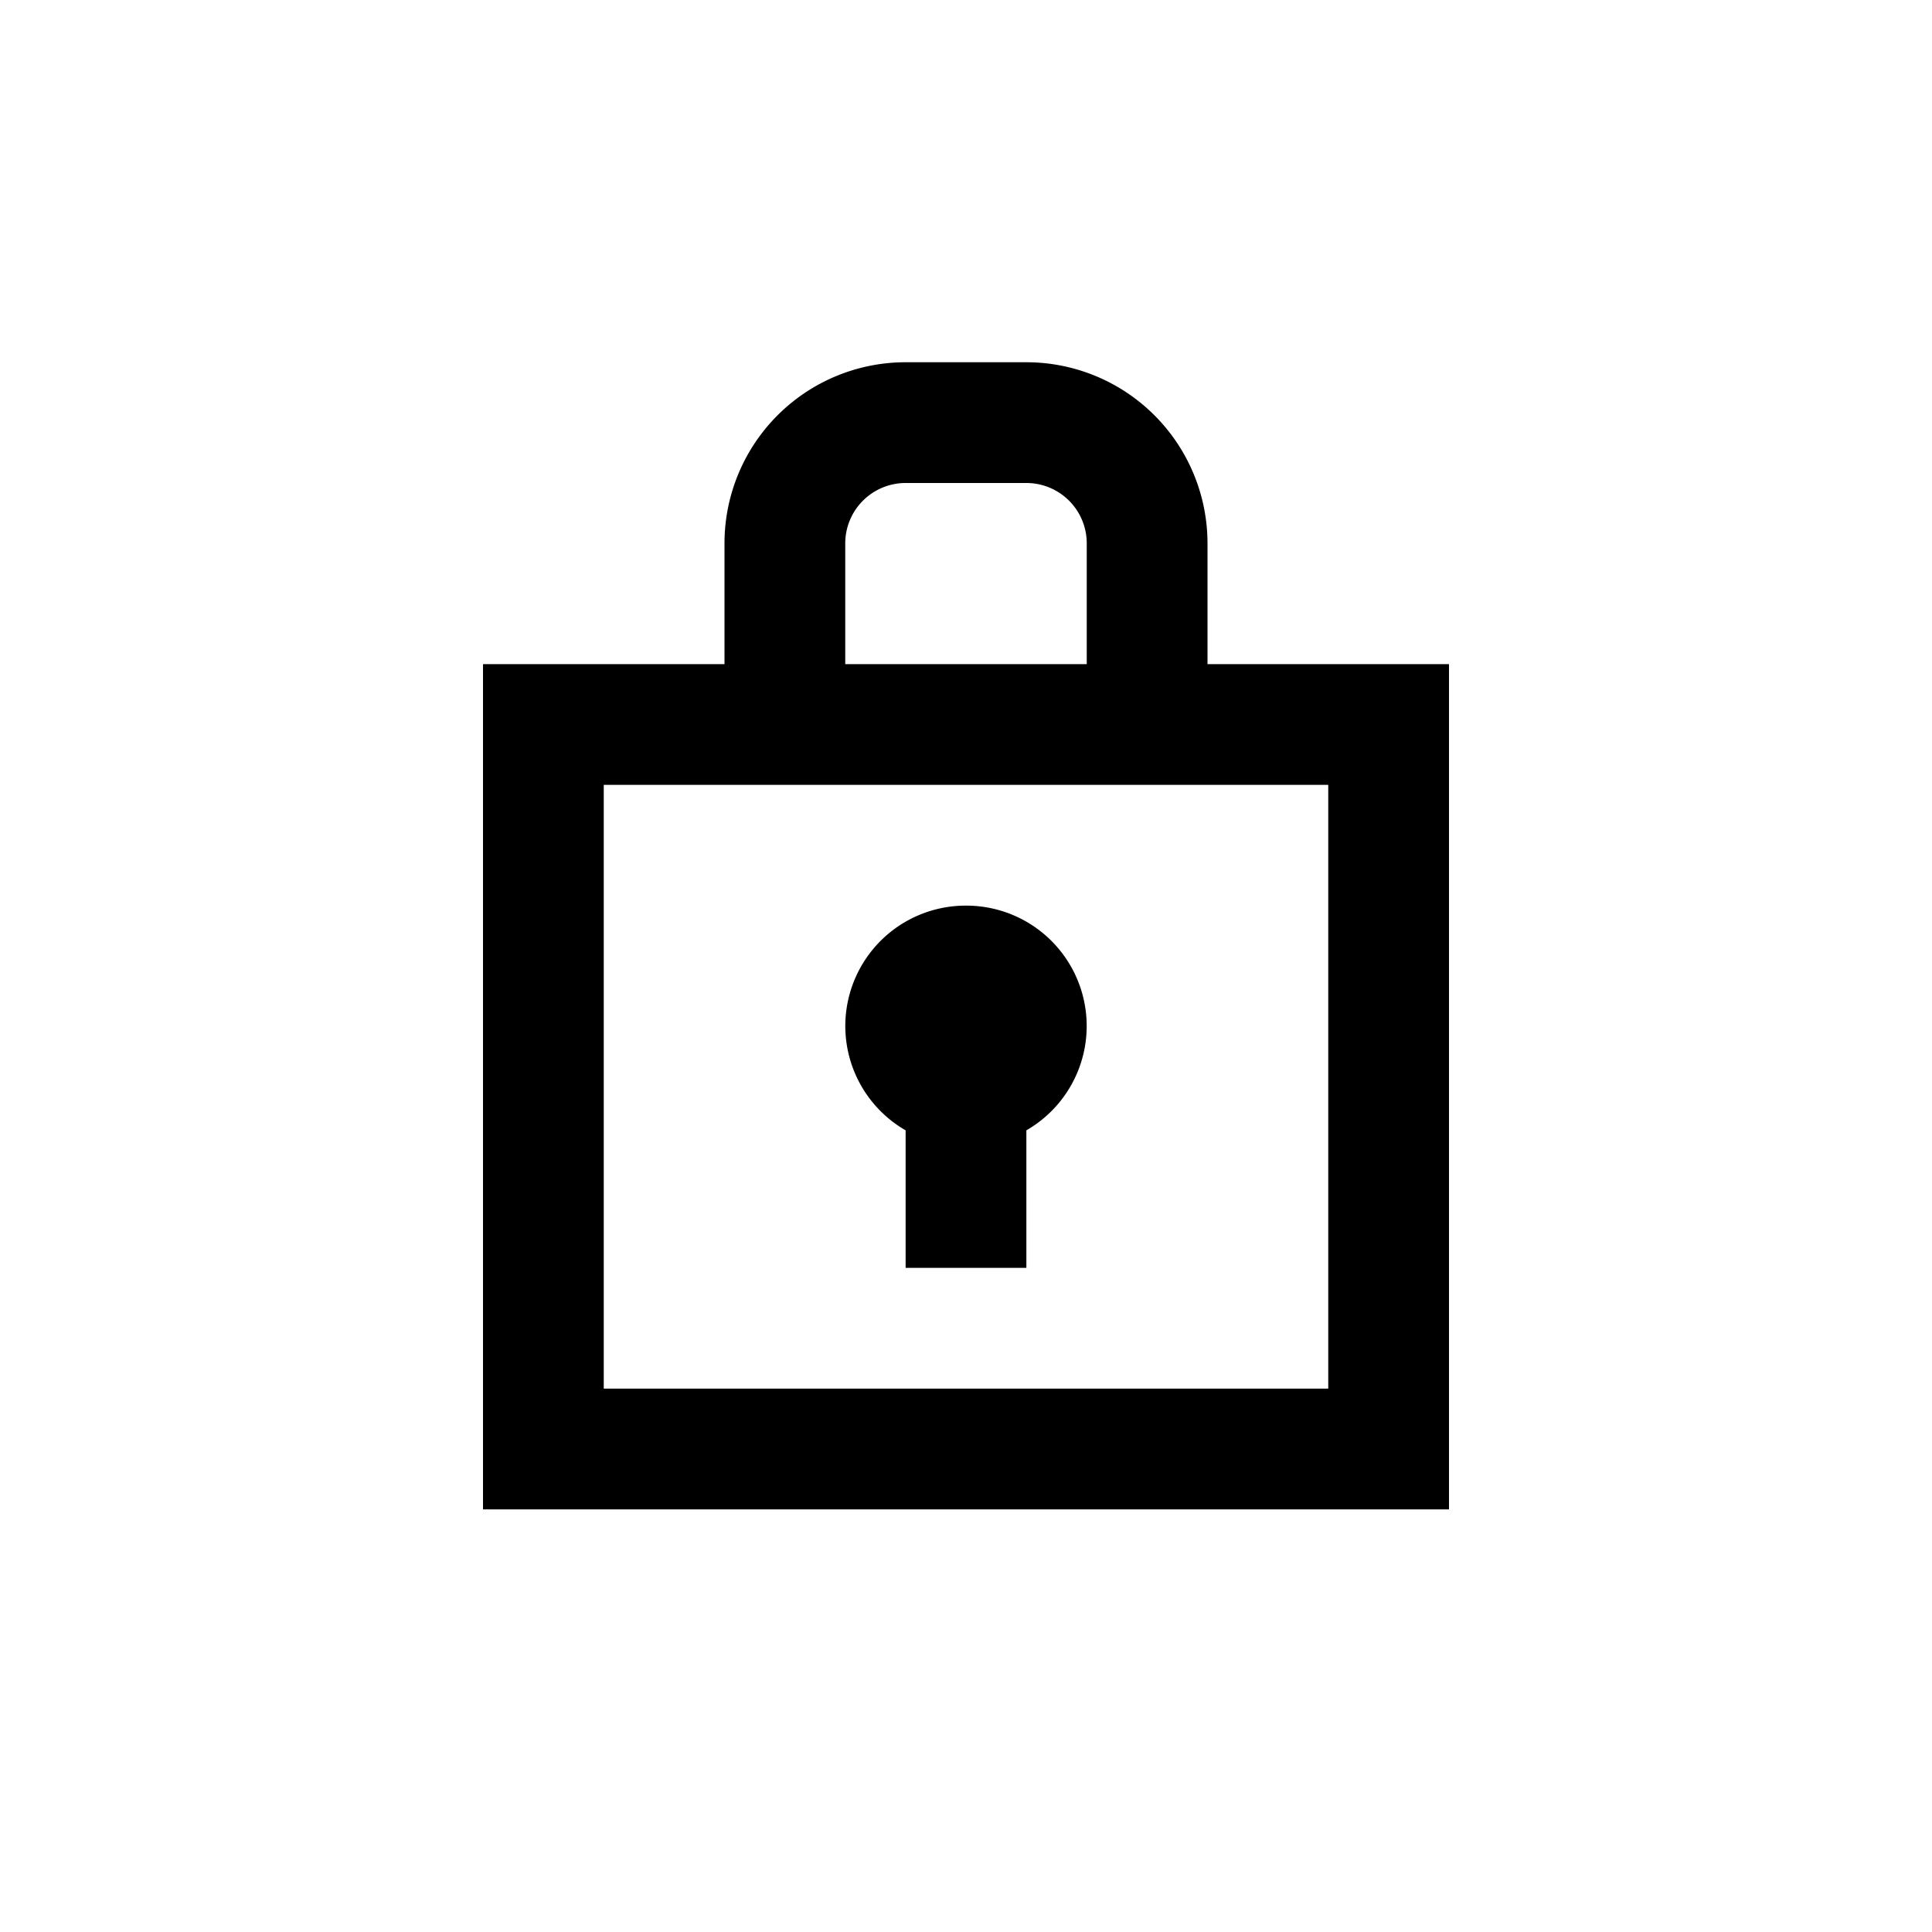
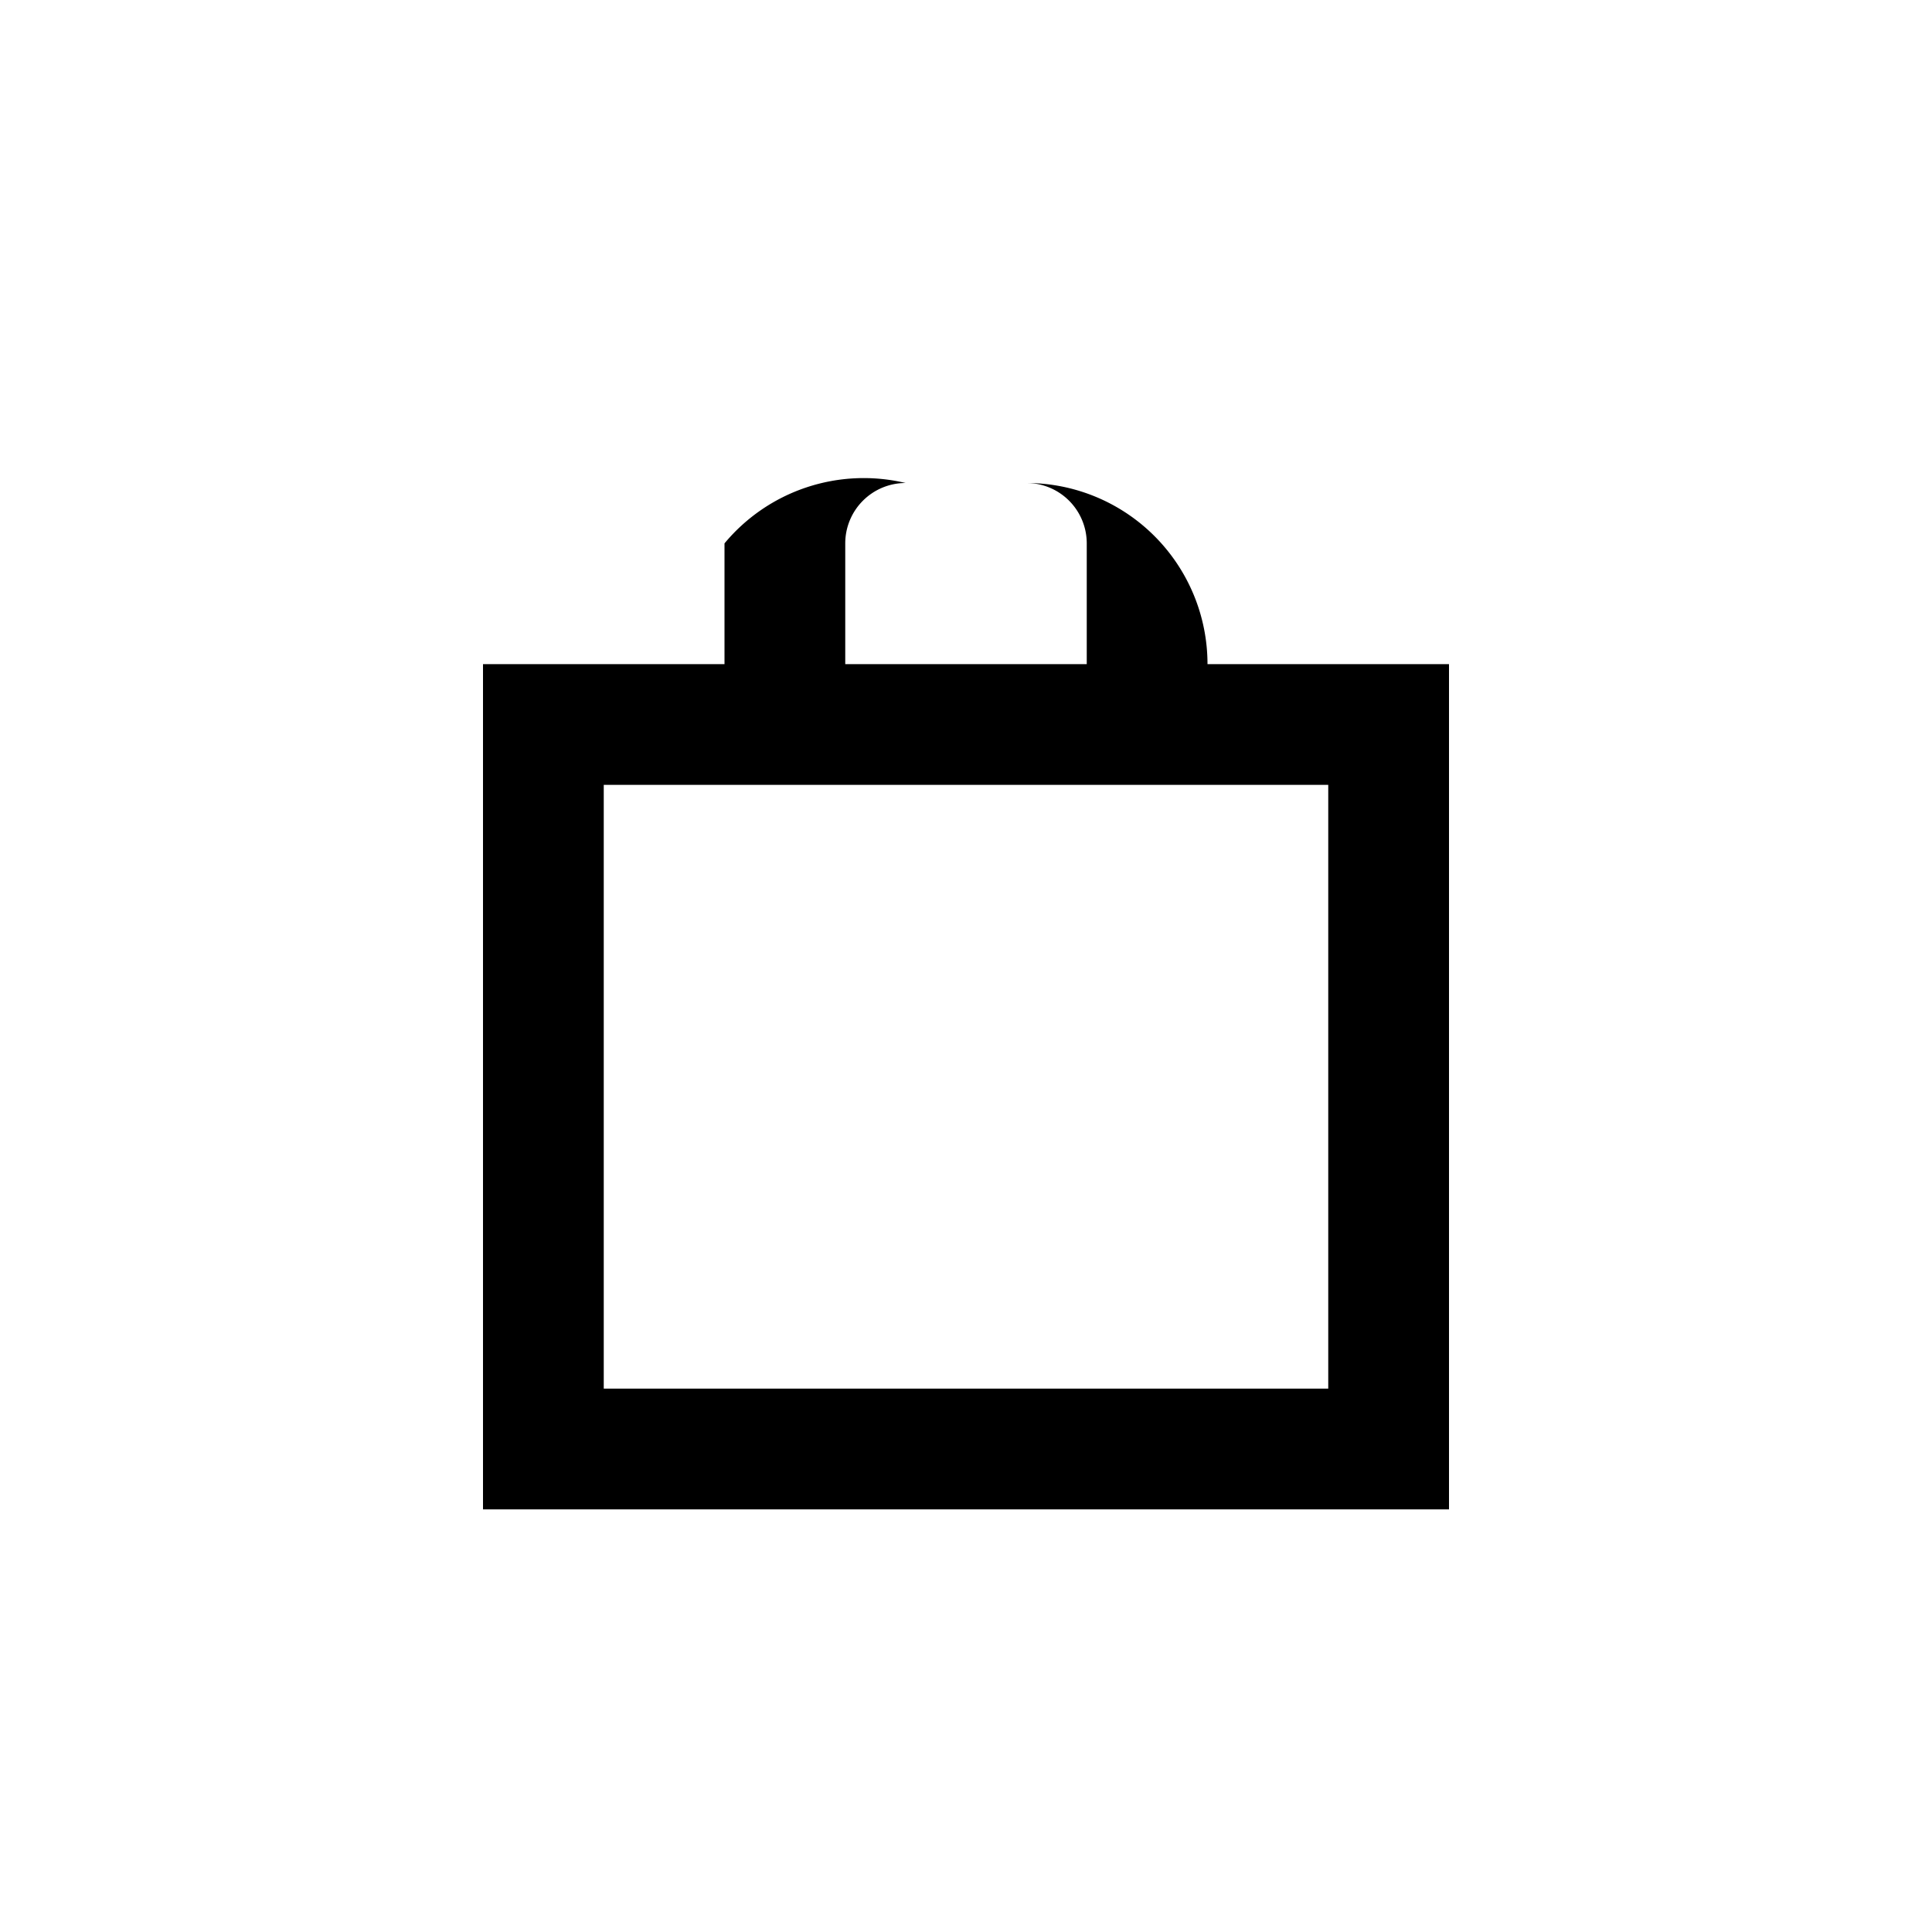
<svg xmlns="http://www.w3.org/2000/svg" id="icon-password_32x32" data-name="icon-password 32x32" width="32" height="32" viewBox="0 0 32 32">
  <path id="Path_12" data-name="Path 12" d="M0,0H32V32H0Z" fill="none" />
  <g id="Lock" transform="translate(8 6)">
-     <path id="Path_8141" data-name="Path 8141" d="M16,7V5a3,3,0,0,0-3-3H11A3,3,0,0,0,8,5V7H4V21H20V7ZM10,5a1,1,0,0,1,1-1h2a1,1,0,0,1,1,1V7H10Zm8,14H6V9H18Z" transform="translate(-4 -2)" />
-     <path id="Path_8142" data-name="Path 8142" d="M12,11a1.994,1.994,0,0,0-1,3.722V17h2V14.722A1.994,1.994,0,0,0,12,11Z" transform="translate(-4 -2)" />
+     <path id="Path_8141" data-name="Path 8141" d="M16,7a3,3,0,0,0-3-3H11A3,3,0,0,0,8,5V7H4V21H20V7ZM10,5a1,1,0,0,1,1-1h2a1,1,0,0,1,1,1V7H10Zm8,14H6V9H18Z" transform="translate(-4 -2)" />
  </g>
</svg>